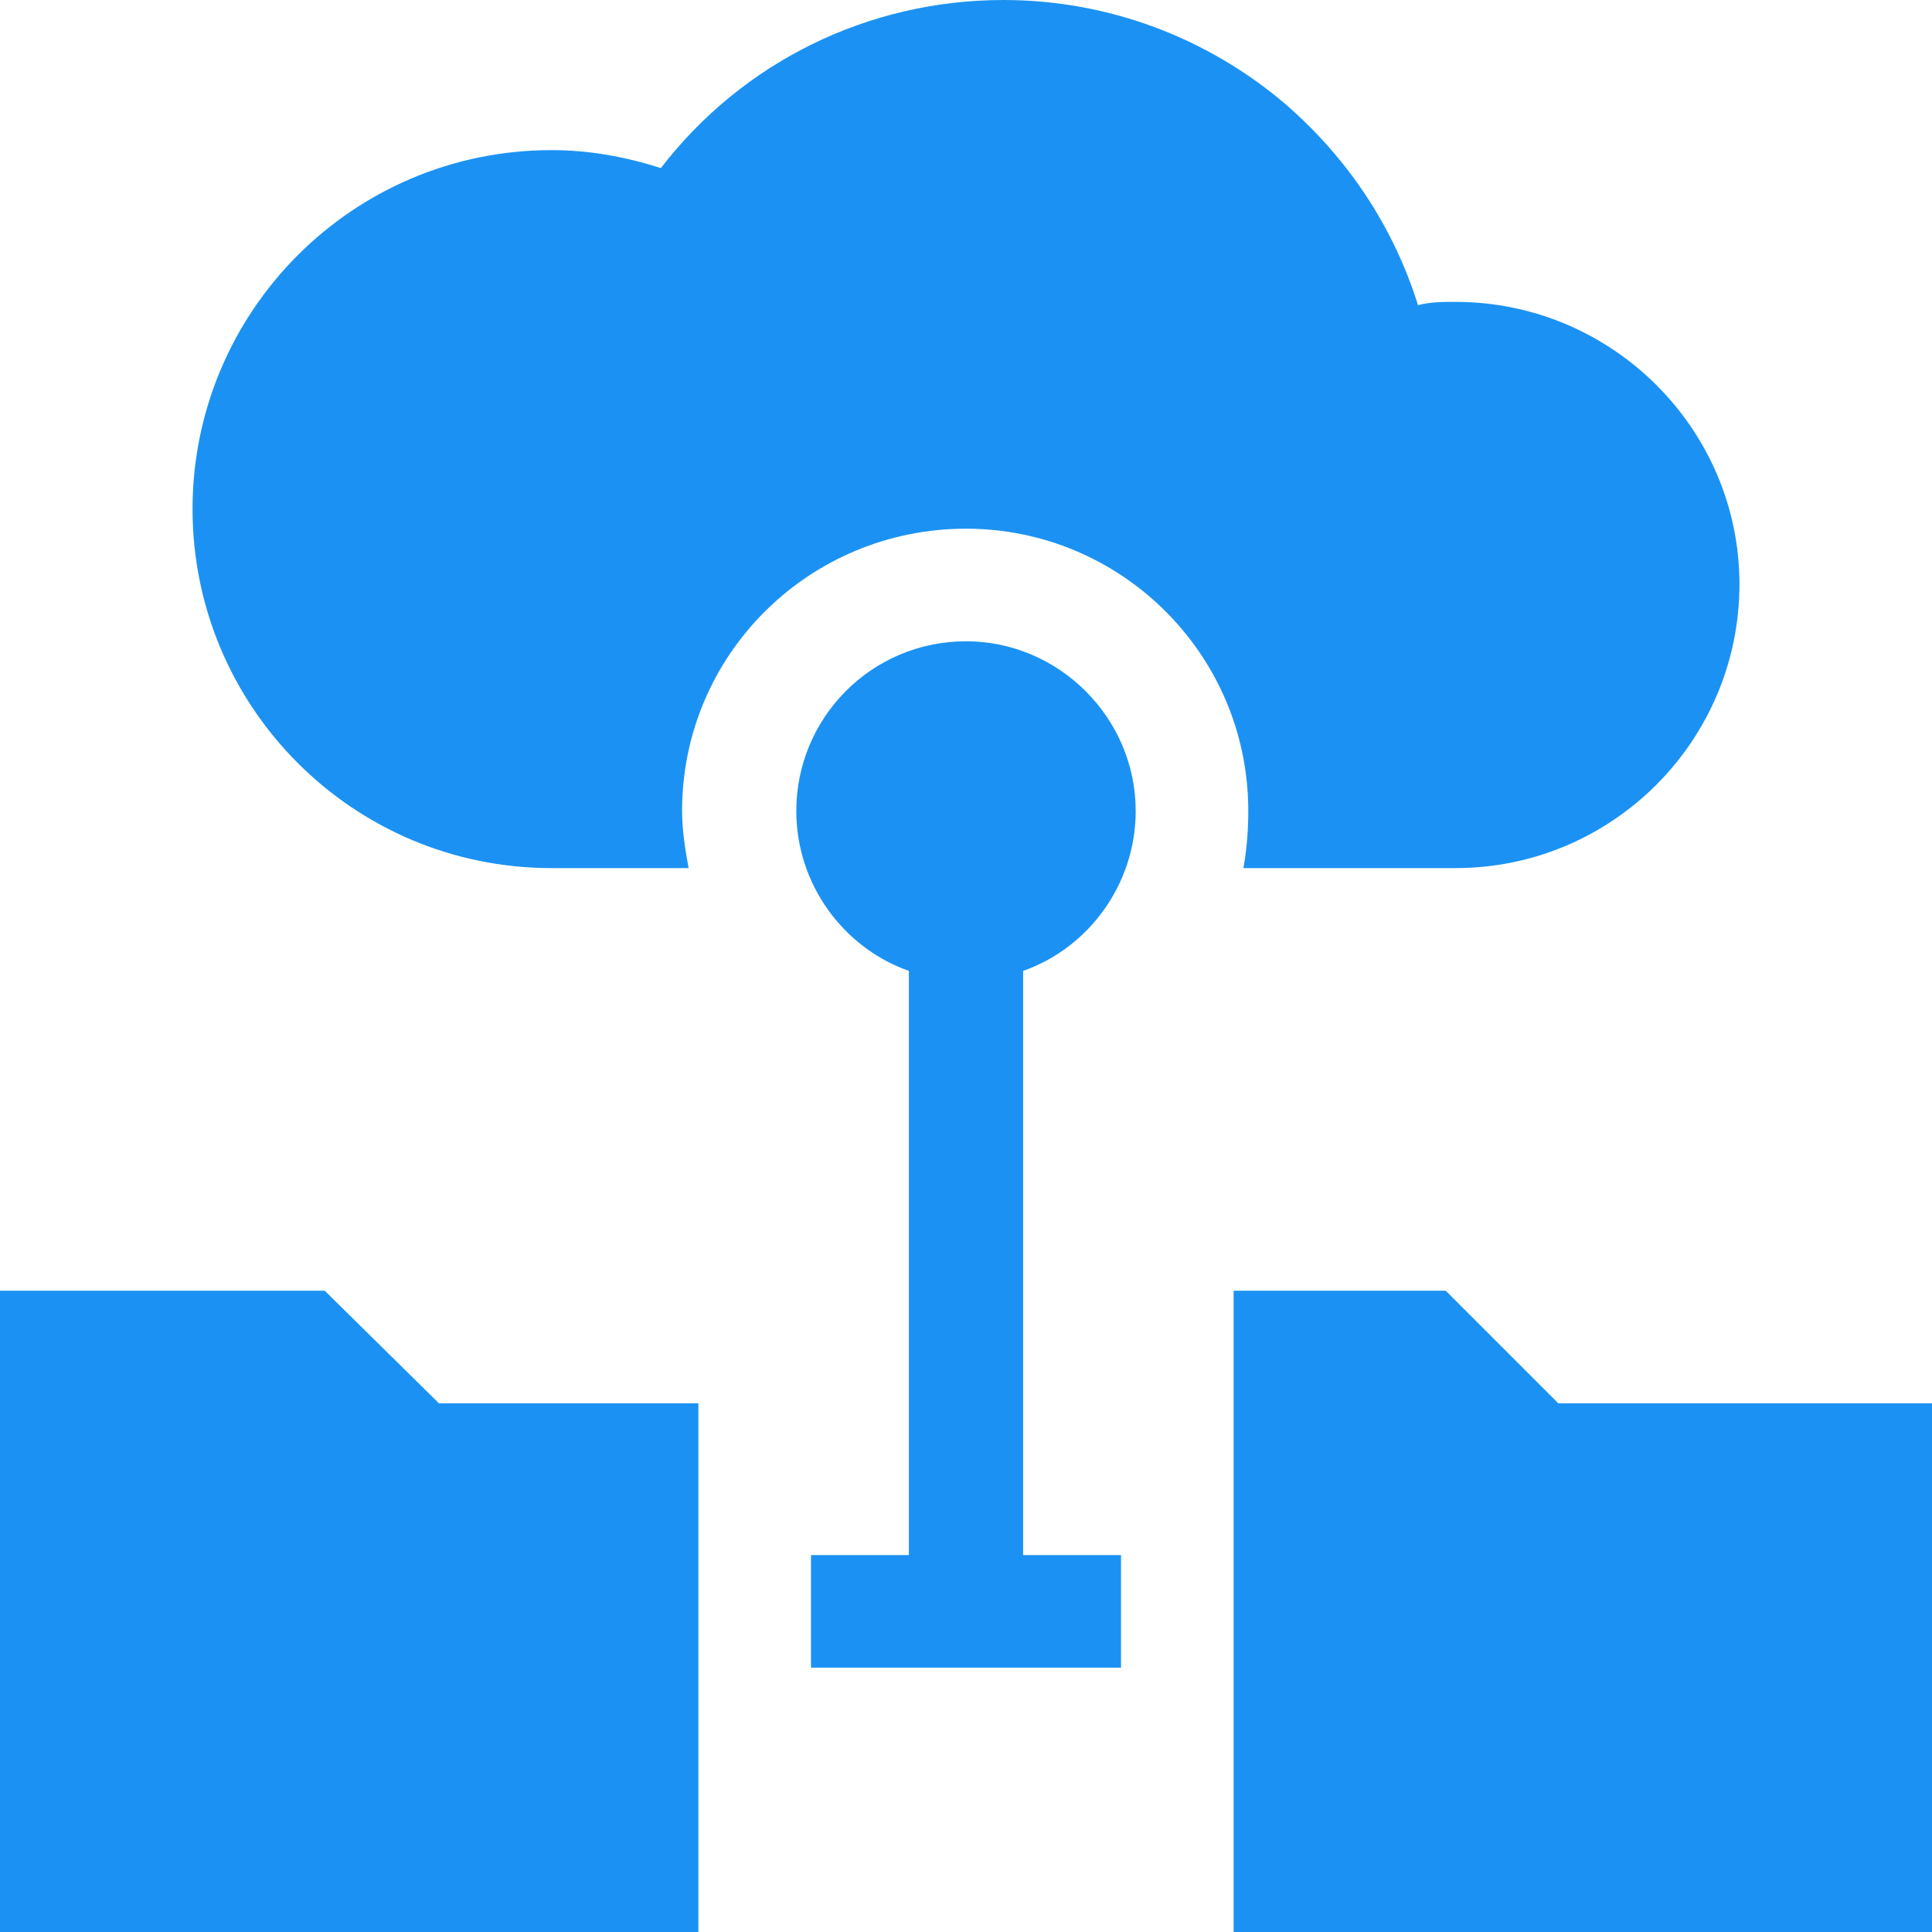
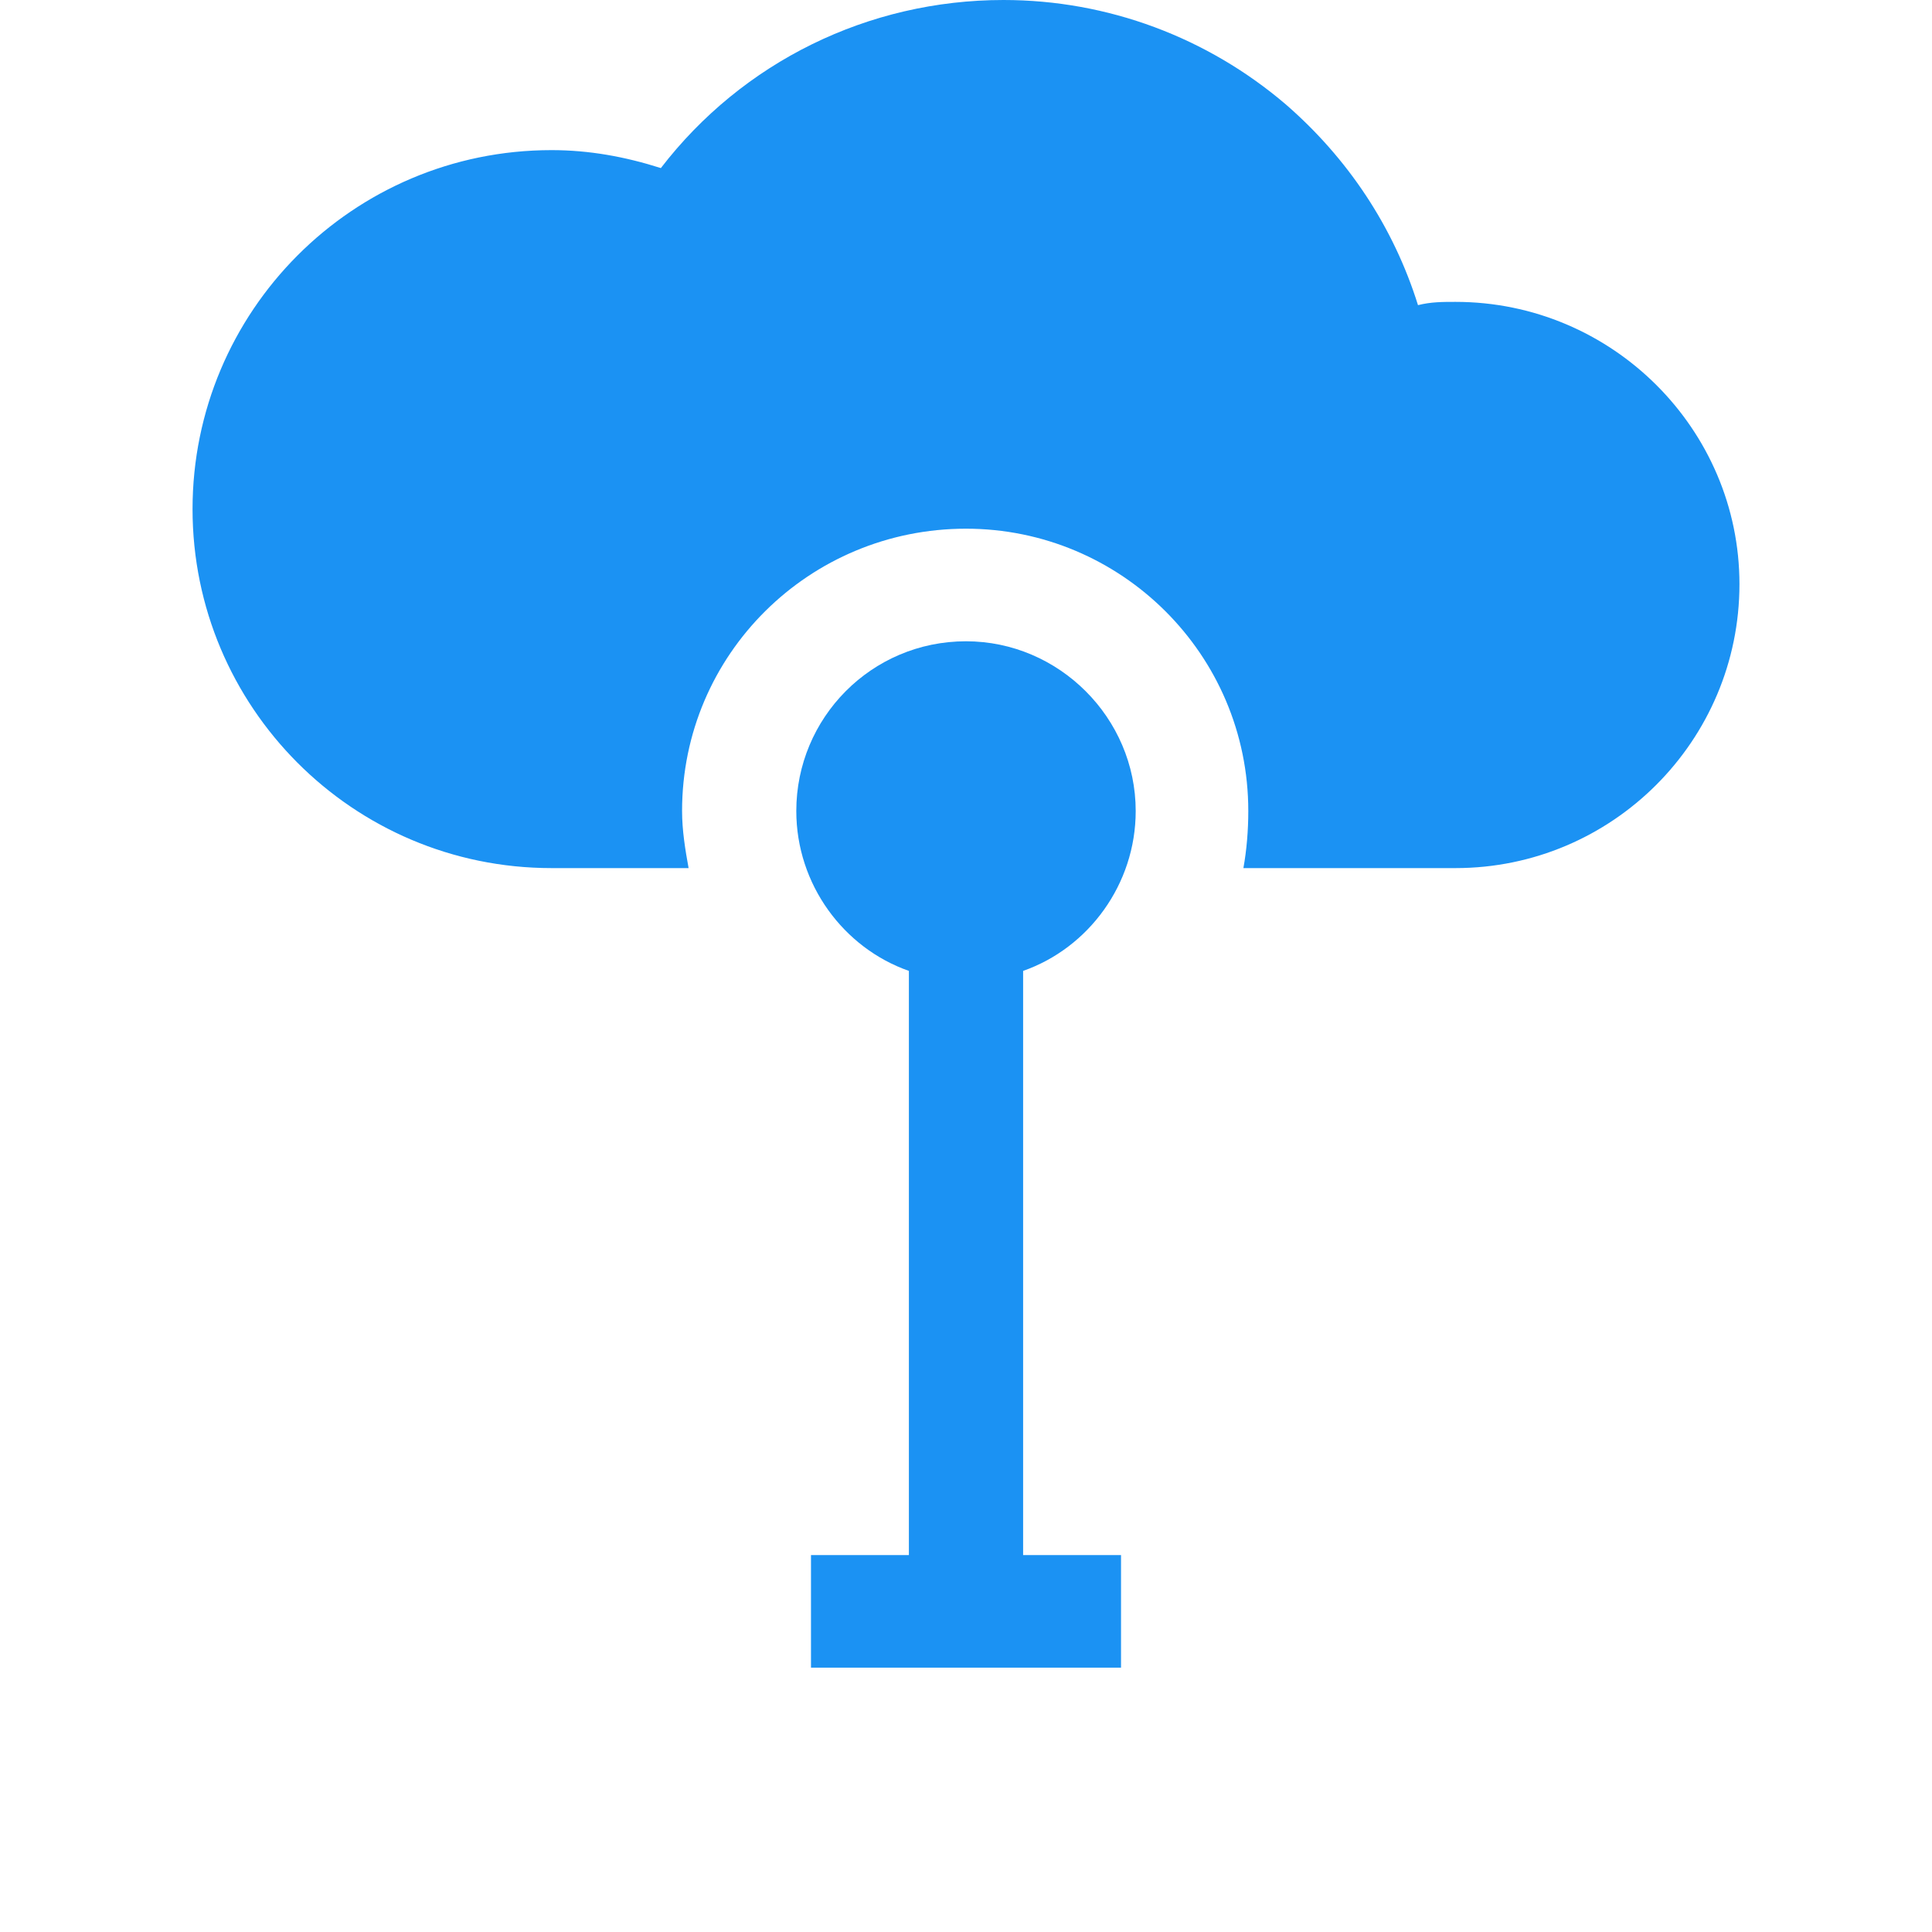
<svg xmlns="http://www.w3.org/2000/svg" xml:space="preserve" width="66.767mm" height="66.767mm" version="1.1" style="shape-rendering:geometricPrecision; text-rendering:geometricPrecision; image-rendering:optimizeQuality; fill-rule:evenodd; clip-rule:evenodd" viewBox="0 0 1184 1184">
  <defs>
    <style type="text/css">
   
    .fil0 {fill:#1B92F3}
   
  </style>
  </defs>
  <g id="Layer_x0020_1">
    <g id="_2169255009120">
      <path class="fil0" d="M696 497c0,-57 -47,-104 -104,-104 -58,0 -104,47 -104,104 0,45 29,84 69,98l0 358 -60 0 0 69 190 0 0 -69 -60 0 0 -358c40,-14 69,-53 69,-98zm0 0z" />
      <path class="fil0" d="M762 532l130 0c96,0 174,-78 174,-174 0,-95 -78,-173 -174,-173 -8,0 -15,0 -23,2 -15,-48 -43,-90 -81,-123 -48,-41 -109,-64 -173,-64 -83,0 -160,38 -210,103 -22,-7 -44,-11 -67,-11 -122,0 -220,99 -220,220 0,121 98,220 220,220l84 0c-2,-11 -4,-23 -4,-35 0,-96 78,-173 174,-173 95,0 173,77 173,173 0,12 -1,24 -3,35zm0 0z" />
-       <path class="fil0" d="M199 791l-199 0 0 393 428 0 0 -324 -159 0 -70 -69zm0 0z" />
-       <path class="fil0" d="M955 860l-69 -69 -130 0 0 393 428 0 0 -324 -229 0zm0 0z" />
    </g>
  </g>
</svg>